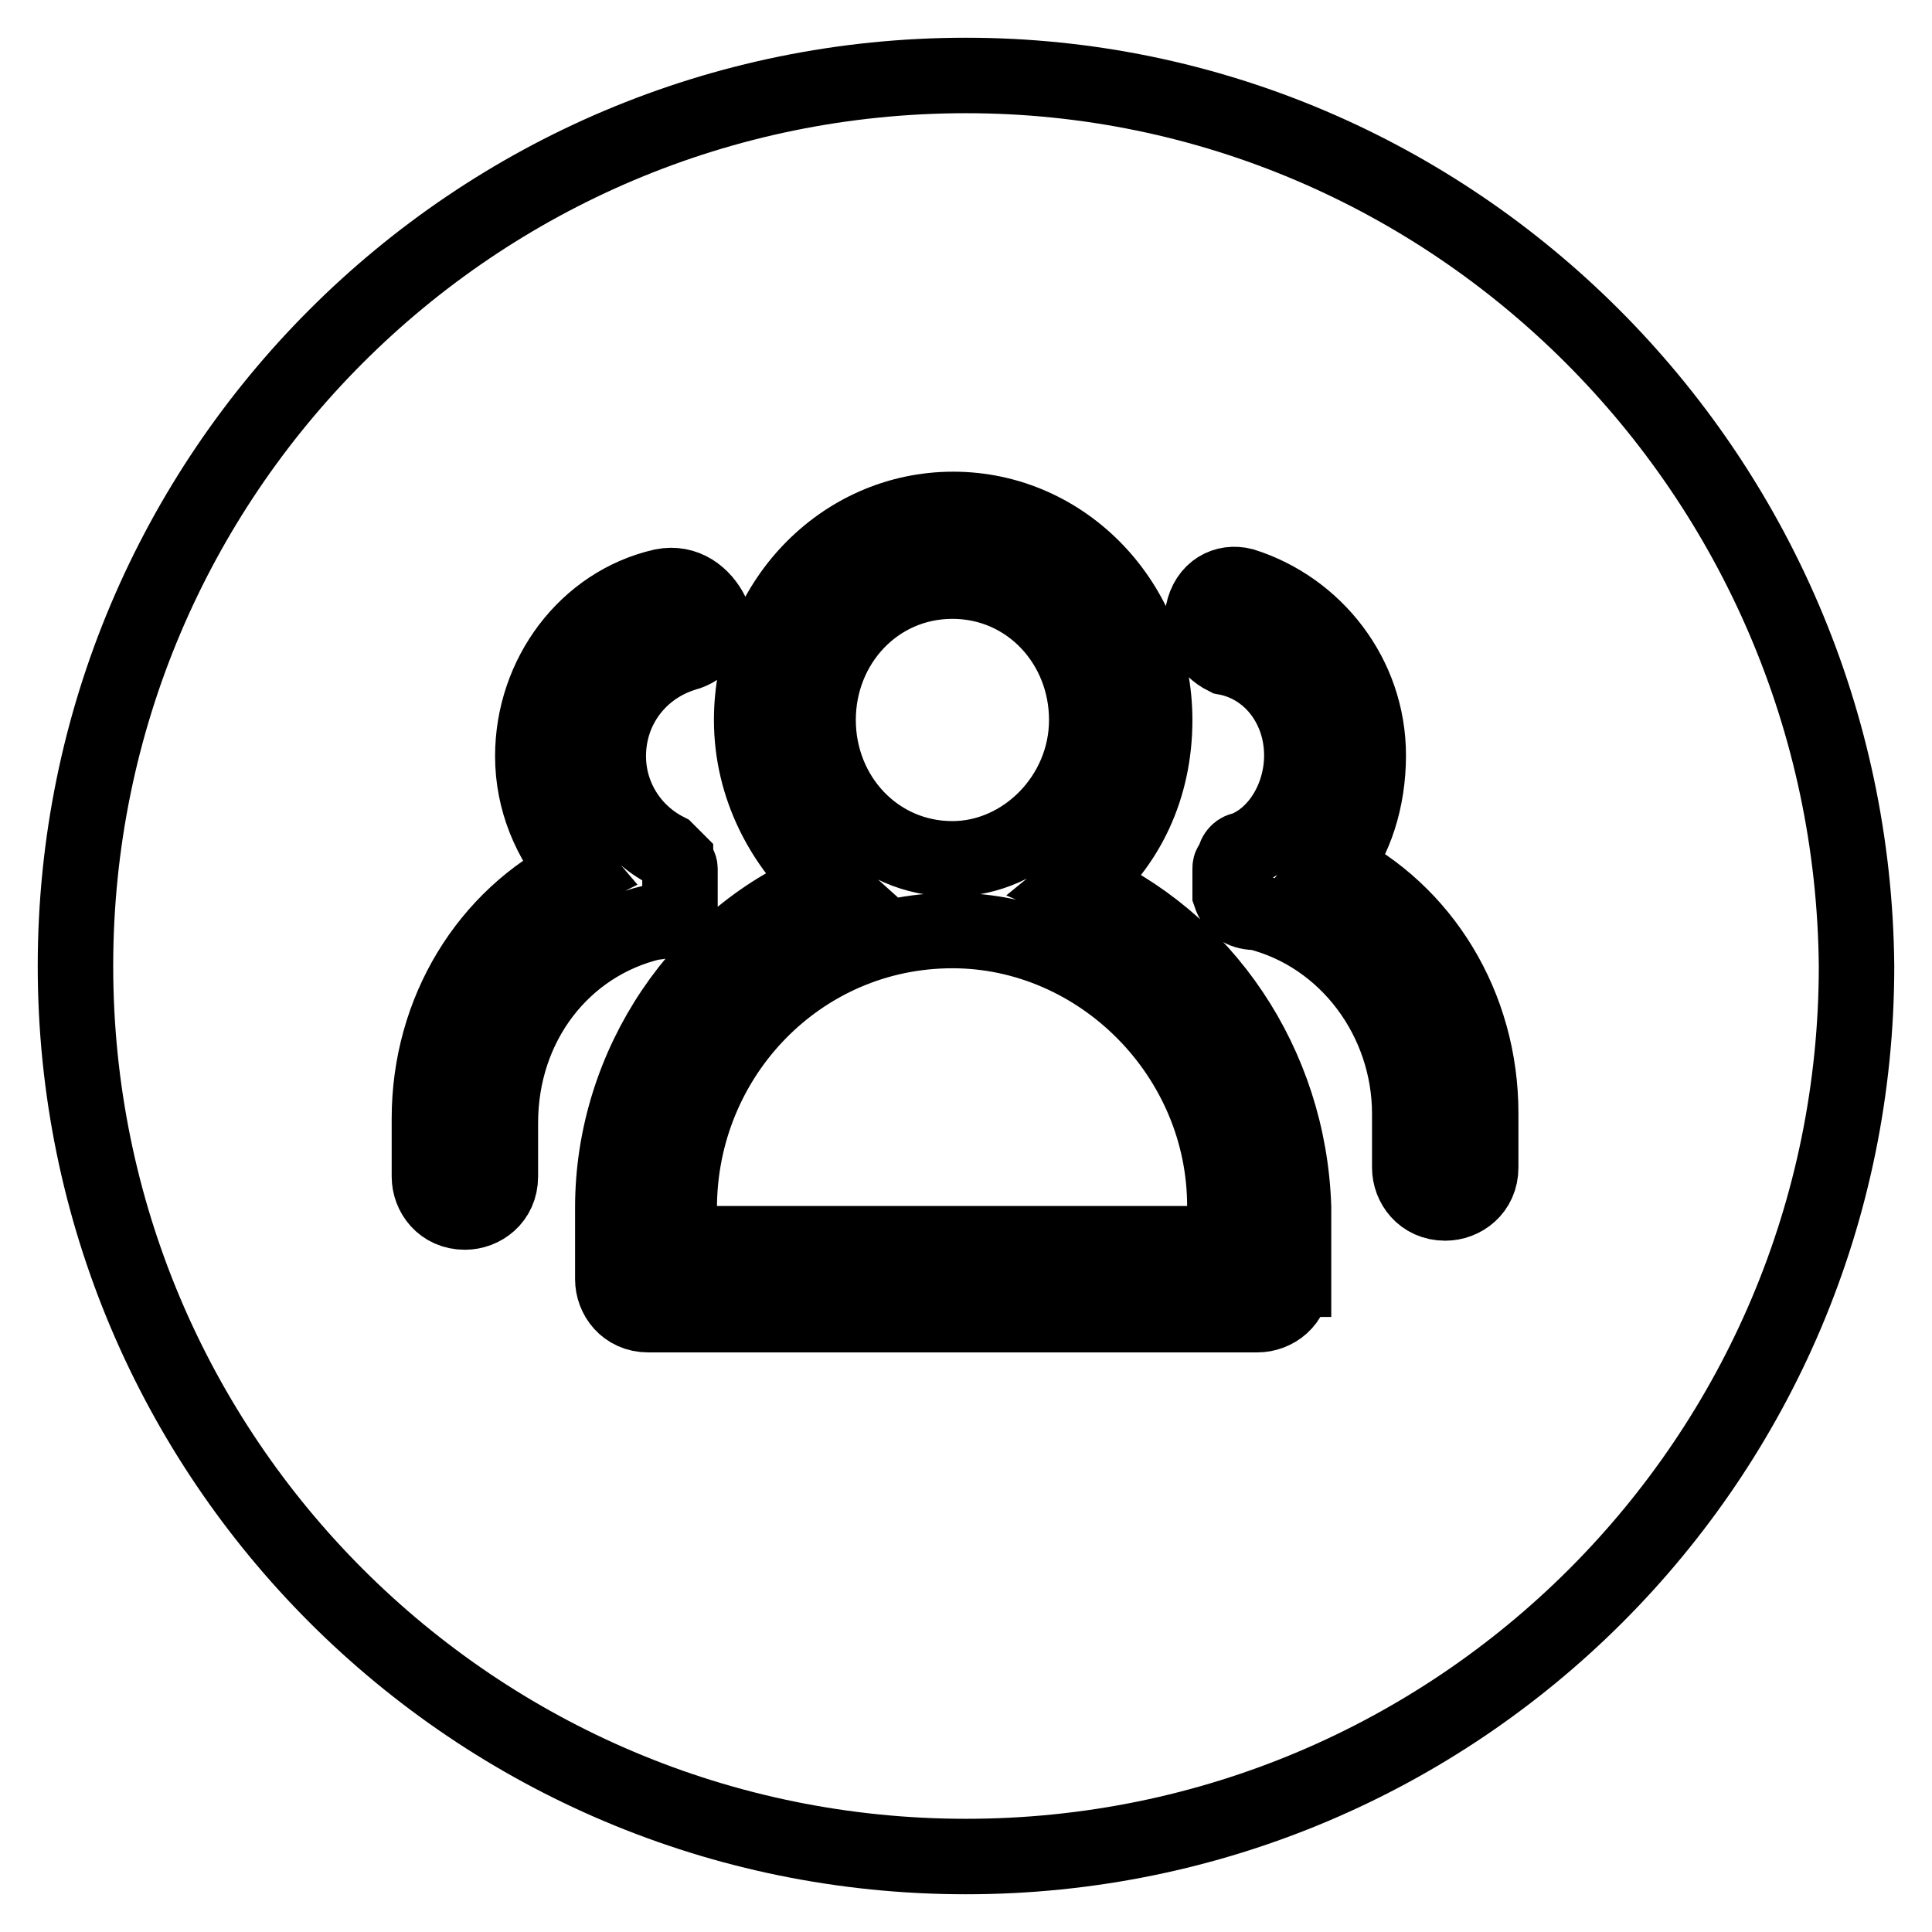
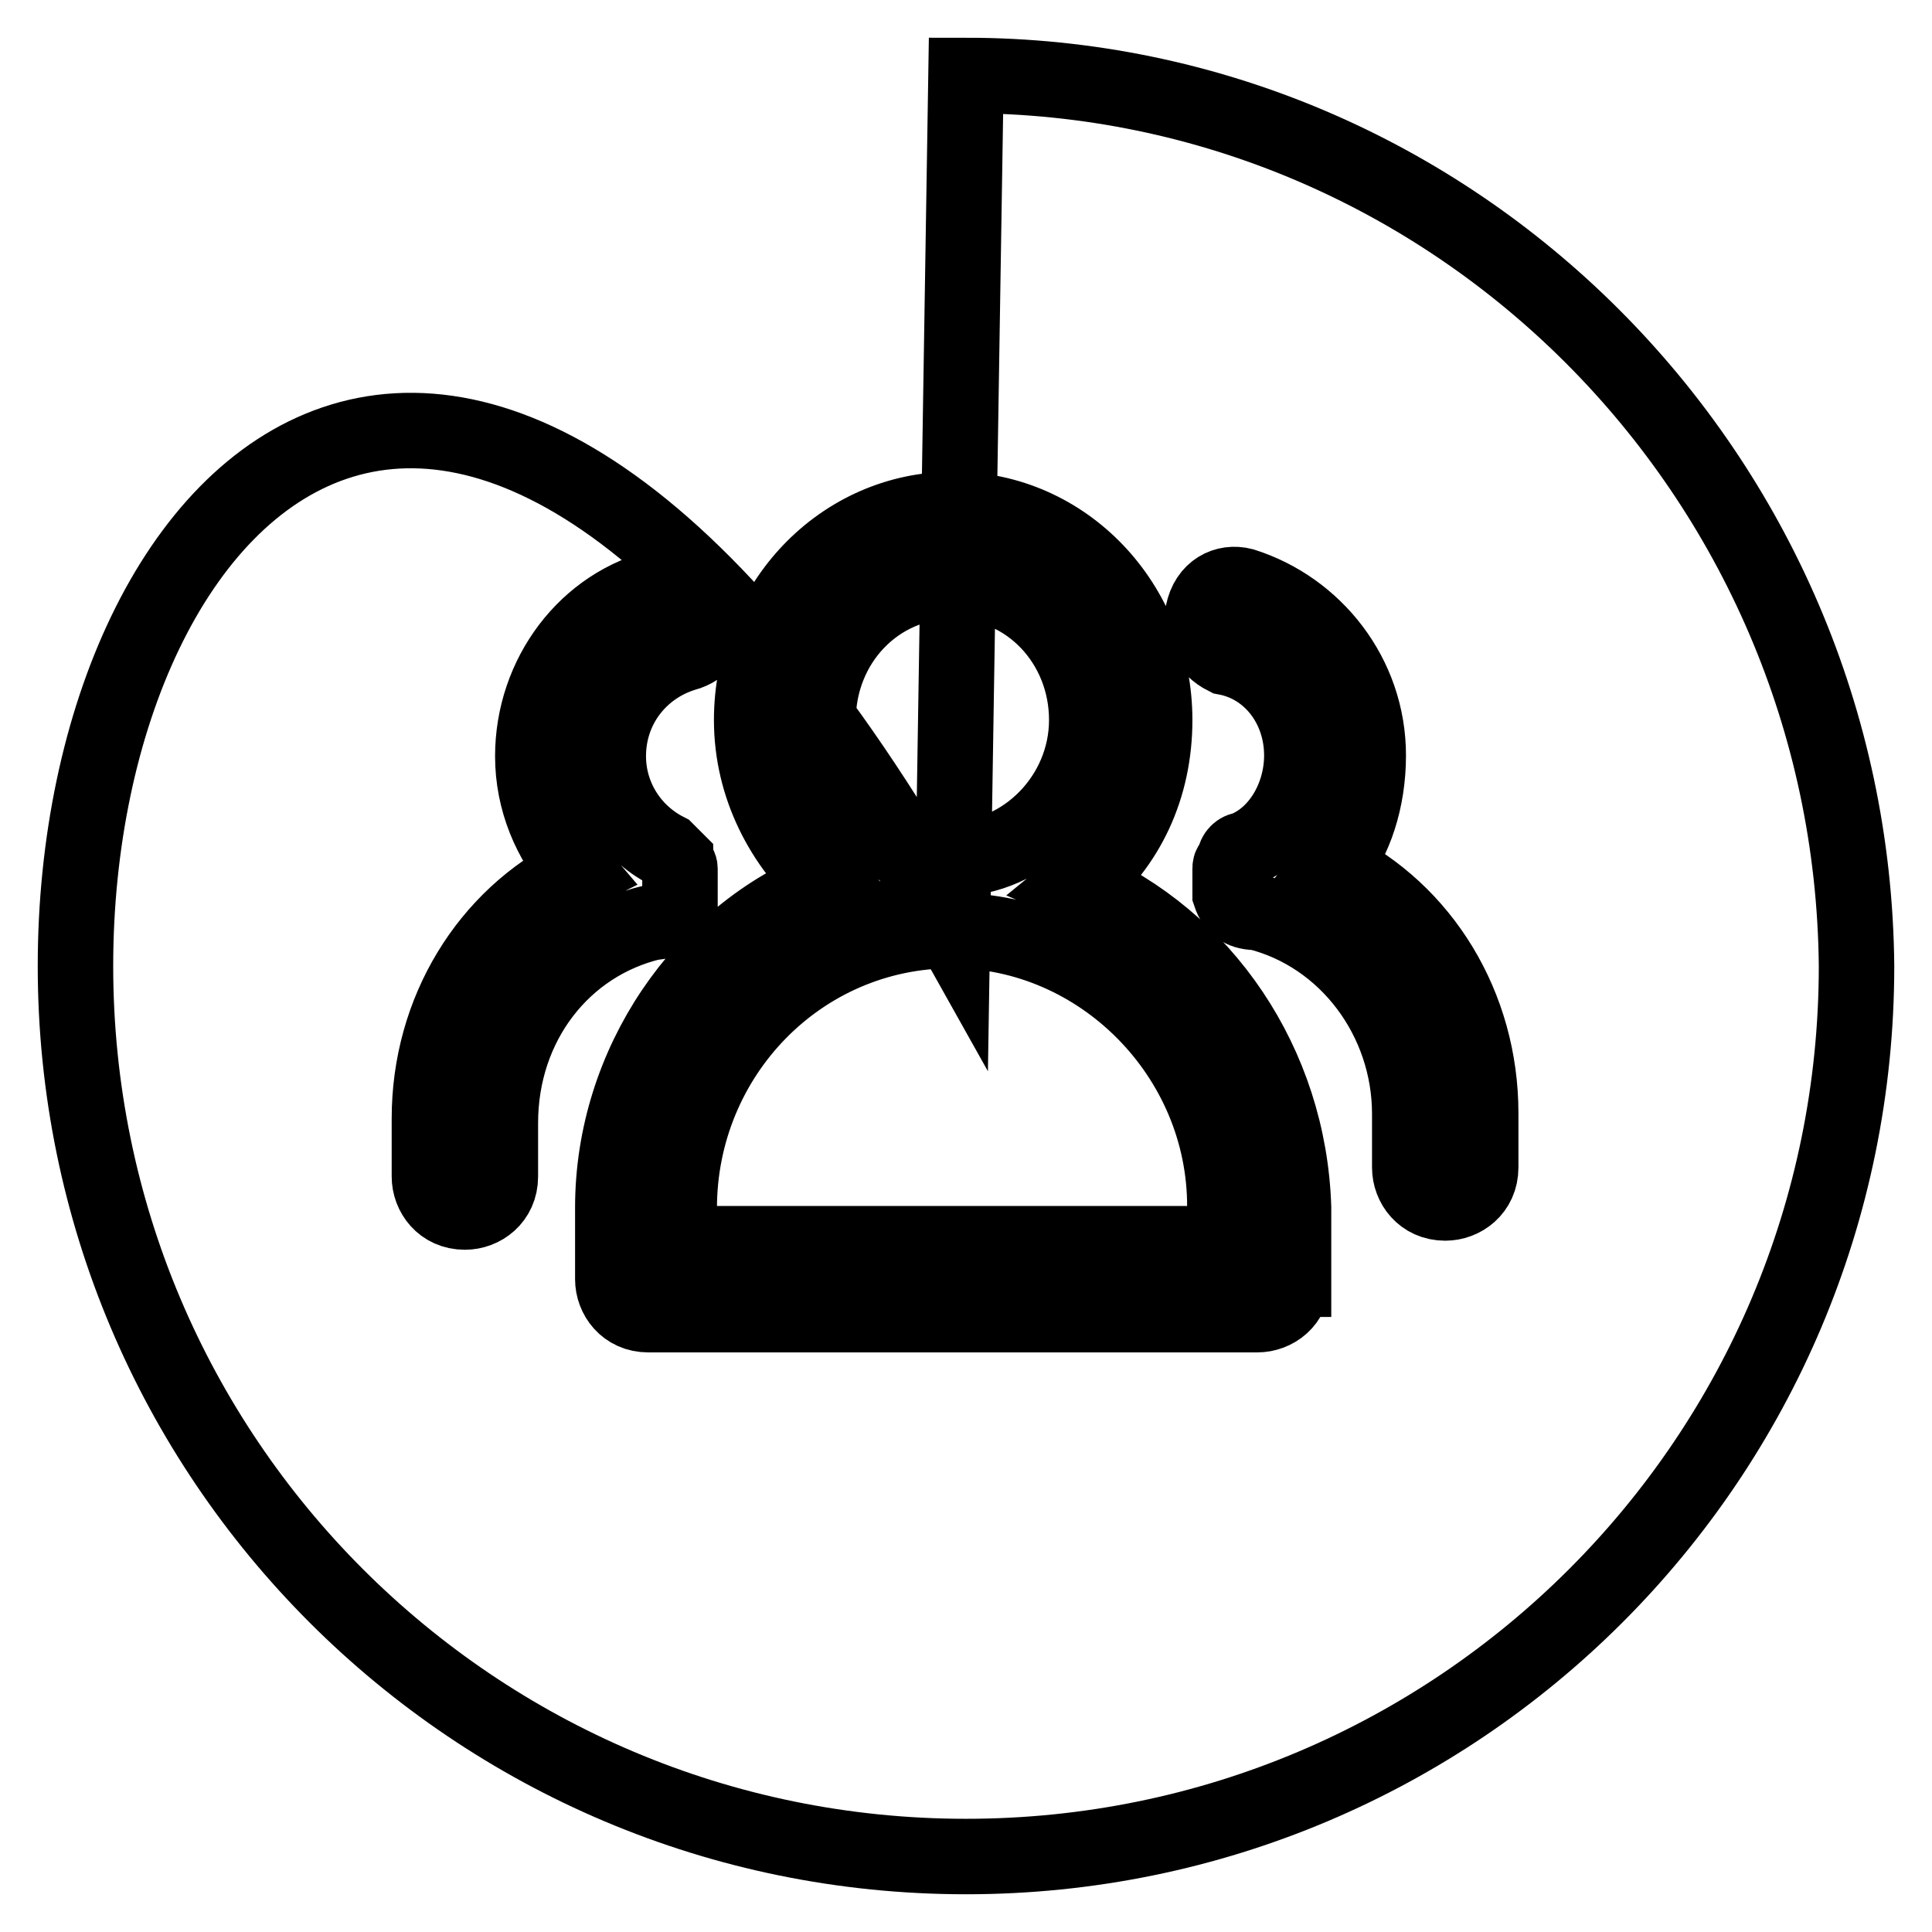
<svg xmlns="http://www.w3.org/2000/svg" version="1.1" x="0px" y="0px" viewBox="0 0 256 256" enable-background="new 0 0 256 256" xml:space="preserve">
  <g>
-     <path stroke-width="10" fill-opacity="0" stroke="#000000" d="M126.2,113.8c9.5,0,17.8-8.3,17.8-18.4c0-10.1-7.7-18.4-17.8-18.4c-10.1,0-17.8,8.3-17.8,18.4 C108.4,105.5,116.1,113.8,126.2,113.8z M126.2,123.3c-20.2,0-36.2,16.6-36.2,36.8v4.7h72.3V160 C162.4,139.9,145.8,123.3,126.2,123.3L126.2,123.3z M128,10C62.8,10,10,62.8,10,128c0,65.2,52.8,118,118,118 c65.2,0,118-52.8,118-118C245.4,62.8,192.6,10,128,10z M66.3,148.8v7.1c0,3-2.4,4.7-4.7,4.7c-3,0-4.7-2.4-4.7-4.7v-7.7 c0-14.2,7.7-26.7,19.6-32.6c-3.6-4.2-5.9-9.5-5.9-15.4c0-10.7,7.1-20.2,17.2-22.5c3-0.6,5.3,1.2,6.5,3.6c0.6,2.4-1.2,4.7-3.6,5.3 c-5.9,1.8-10.1,7.1-10.1,13.6c0,5.3,3,10.1,7.7,12.5l1.2,1.2c0,0.6,0.6,0.6,0.6,1.2v4.7c-0.6,1.2-1.8,2.4-3.6,2.4 C74.6,125,66.3,135.7,66.3,148.8z M171.3,169.5c0,3-2.4,4.7-4.7,4.7H85.9c-3,0-4.7-2.4-4.7-4.7V160c0-19,11.9-36.2,28.5-42.7 c-5.9-5.3-10.1-13-10.1-21.9c0-15.4,11.9-27.9,26.7-27.9c14.8,0,26.7,12.5,26.7,27.9c0,8.9-3.6,16.6-10.1,21.9 c16.6,7.1,27.9,23.7,28.5,42.7V169.5L171.3,169.5z M196.2,154.7c0,3-2.4,4.7-4.7,4.7c-3,0-4.7-2.4-4.7-4.7v-7.1 c0-12.5-8.3-23.7-20.2-26.7c-1.8,0-3-0.6-3.6-2.4v-1.2V115c0-0.6,0.6-0.6,0.6-1.2c0-0.6,0.6-1.2,1.2-1.2c4.7-1.8,7.7-7.1,7.7-12.5 c0-6.5-4.2-11.9-10.1-13c-2.4-1.2-3.6-3.6-3-5.9c0.6-3,3-4.2,5.3-3.6c9.5,3,16.6,11.9,16.6,22.5c0,5.9-1.8,11.3-4.7,14.8 c11.9,5.9,19.6,18.4,19.6,32.6V154.7L196.2,154.7z" />
+     <path stroke-width="10" fill-opacity="0" stroke="#000000" d="M126.2,113.8c9.5,0,17.8-8.3,17.8-18.4c0-10.1-7.7-18.4-17.8-18.4c-10.1,0-17.8,8.3-17.8,18.4 C108.4,105.5,116.1,113.8,126.2,113.8z M126.2,123.3c-20.2,0-36.2,16.6-36.2,36.8v4.7h72.3V160 C162.4,139.9,145.8,123.3,126.2,123.3L126.2,123.3z C62.8,10,10,62.8,10,128c0,65.2,52.8,118,118,118 c65.2,0,118-52.8,118-118C245.4,62.8,192.6,10,128,10z M66.3,148.8v7.1c0,3-2.4,4.7-4.7,4.7c-3,0-4.7-2.4-4.7-4.7v-7.7 c0-14.2,7.7-26.7,19.6-32.6c-3.6-4.2-5.9-9.5-5.9-15.4c0-10.7,7.1-20.2,17.2-22.5c3-0.6,5.3,1.2,6.5,3.6c0.6,2.4-1.2,4.7-3.6,5.3 c-5.9,1.8-10.1,7.1-10.1,13.6c0,5.3,3,10.1,7.7,12.5l1.2,1.2c0,0.6,0.6,0.6,0.6,1.2v4.7c-0.6,1.2-1.8,2.4-3.6,2.4 C74.6,125,66.3,135.7,66.3,148.8z M171.3,169.5c0,3-2.4,4.7-4.7,4.7H85.9c-3,0-4.7-2.4-4.7-4.7V160c0-19,11.9-36.2,28.5-42.7 c-5.9-5.3-10.1-13-10.1-21.9c0-15.4,11.9-27.9,26.7-27.9c14.8,0,26.7,12.5,26.7,27.9c0,8.9-3.6,16.6-10.1,21.9 c16.6,7.1,27.9,23.7,28.5,42.7V169.5L171.3,169.5z M196.2,154.7c0,3-2.4,4.7-4.7,4.7c-3,0-4.7-2.4-4.7-4.7v-7.1 c0-12.5-8.3-23.7-20.2-26.7c-1.8,0-3-0.6-3.6-2.4v-1.2V115c0-0.6,0.6-0.6,0.6-1.2c0-0.6,0.6-1.2,1.2-1.2c4.7-1.8,7.7-7.1,7.7-12.5 c0-6.5-4.2-11.9-10.1-13c-2.4-1.2-3.6-3.6-3-5.9c0.6-3,3-4.2,5.3-3.6c9.5,3,16.6,11.9,16.6,22.5c0,5.9-1.8,11.3-4.7,14.8 c11.9,5.9,19.6,18.4,19.6,32.6V154.7L196.2,154.7z" />
  </g>
</svg>